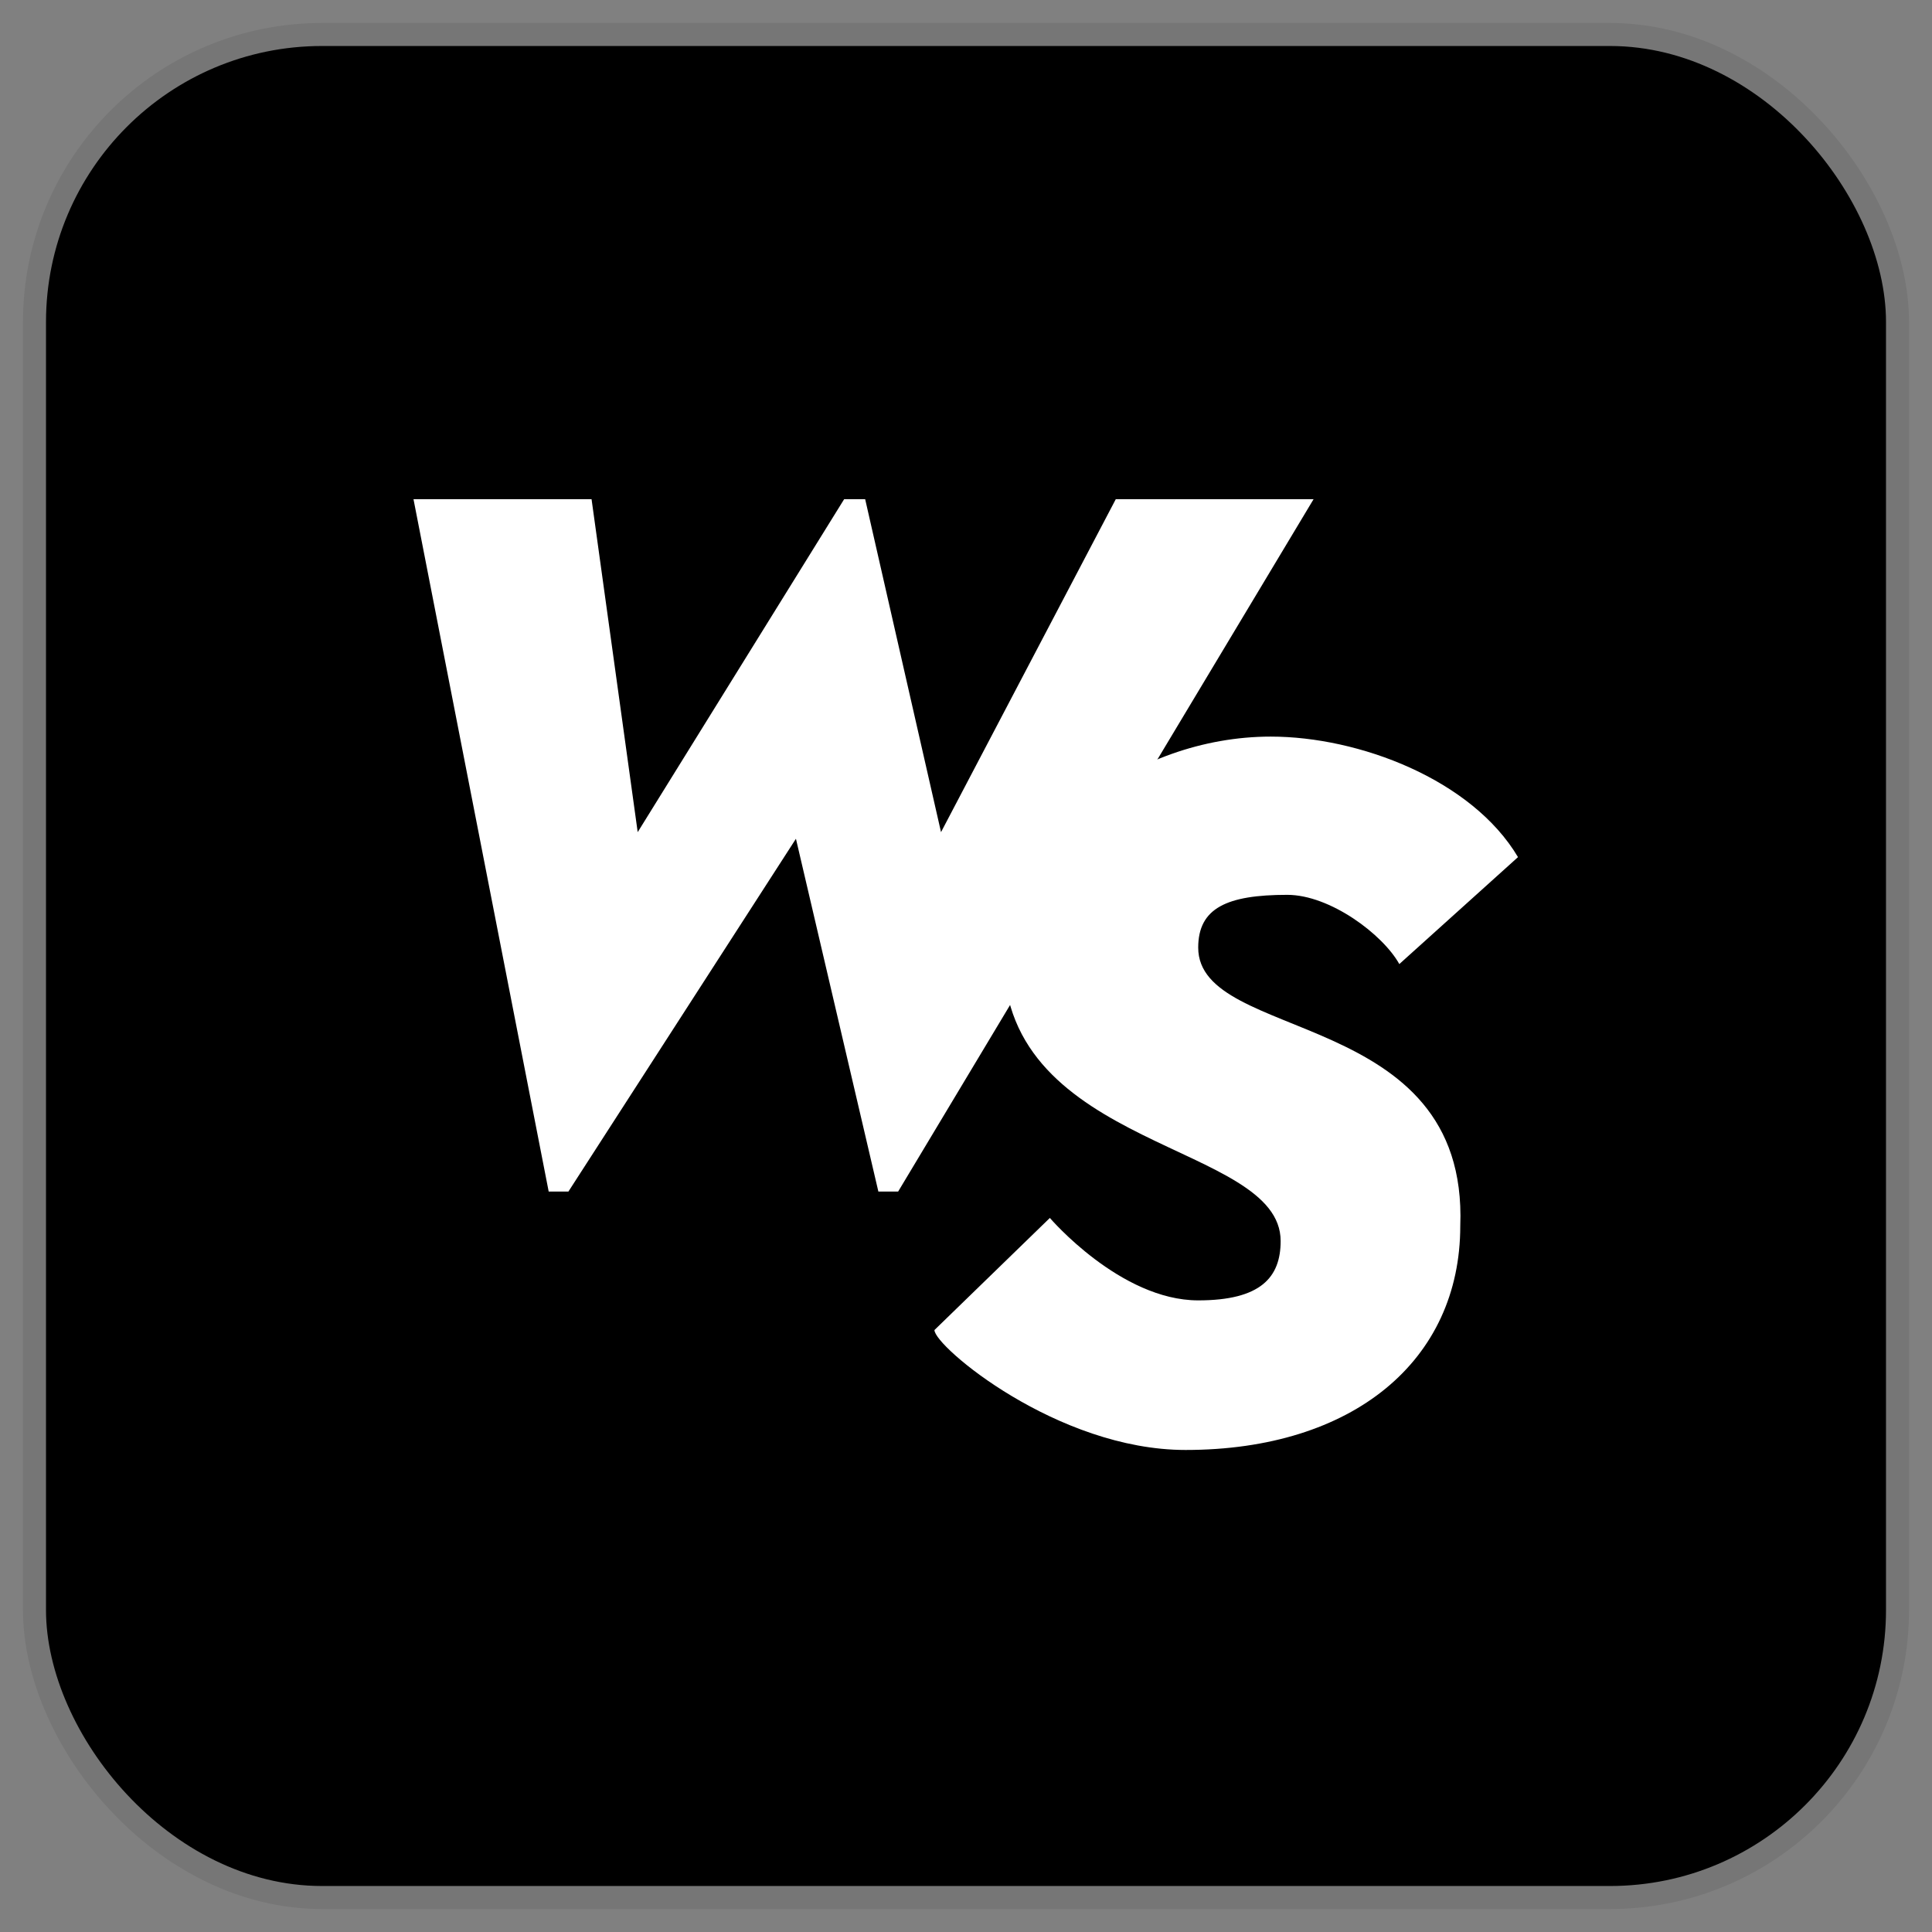
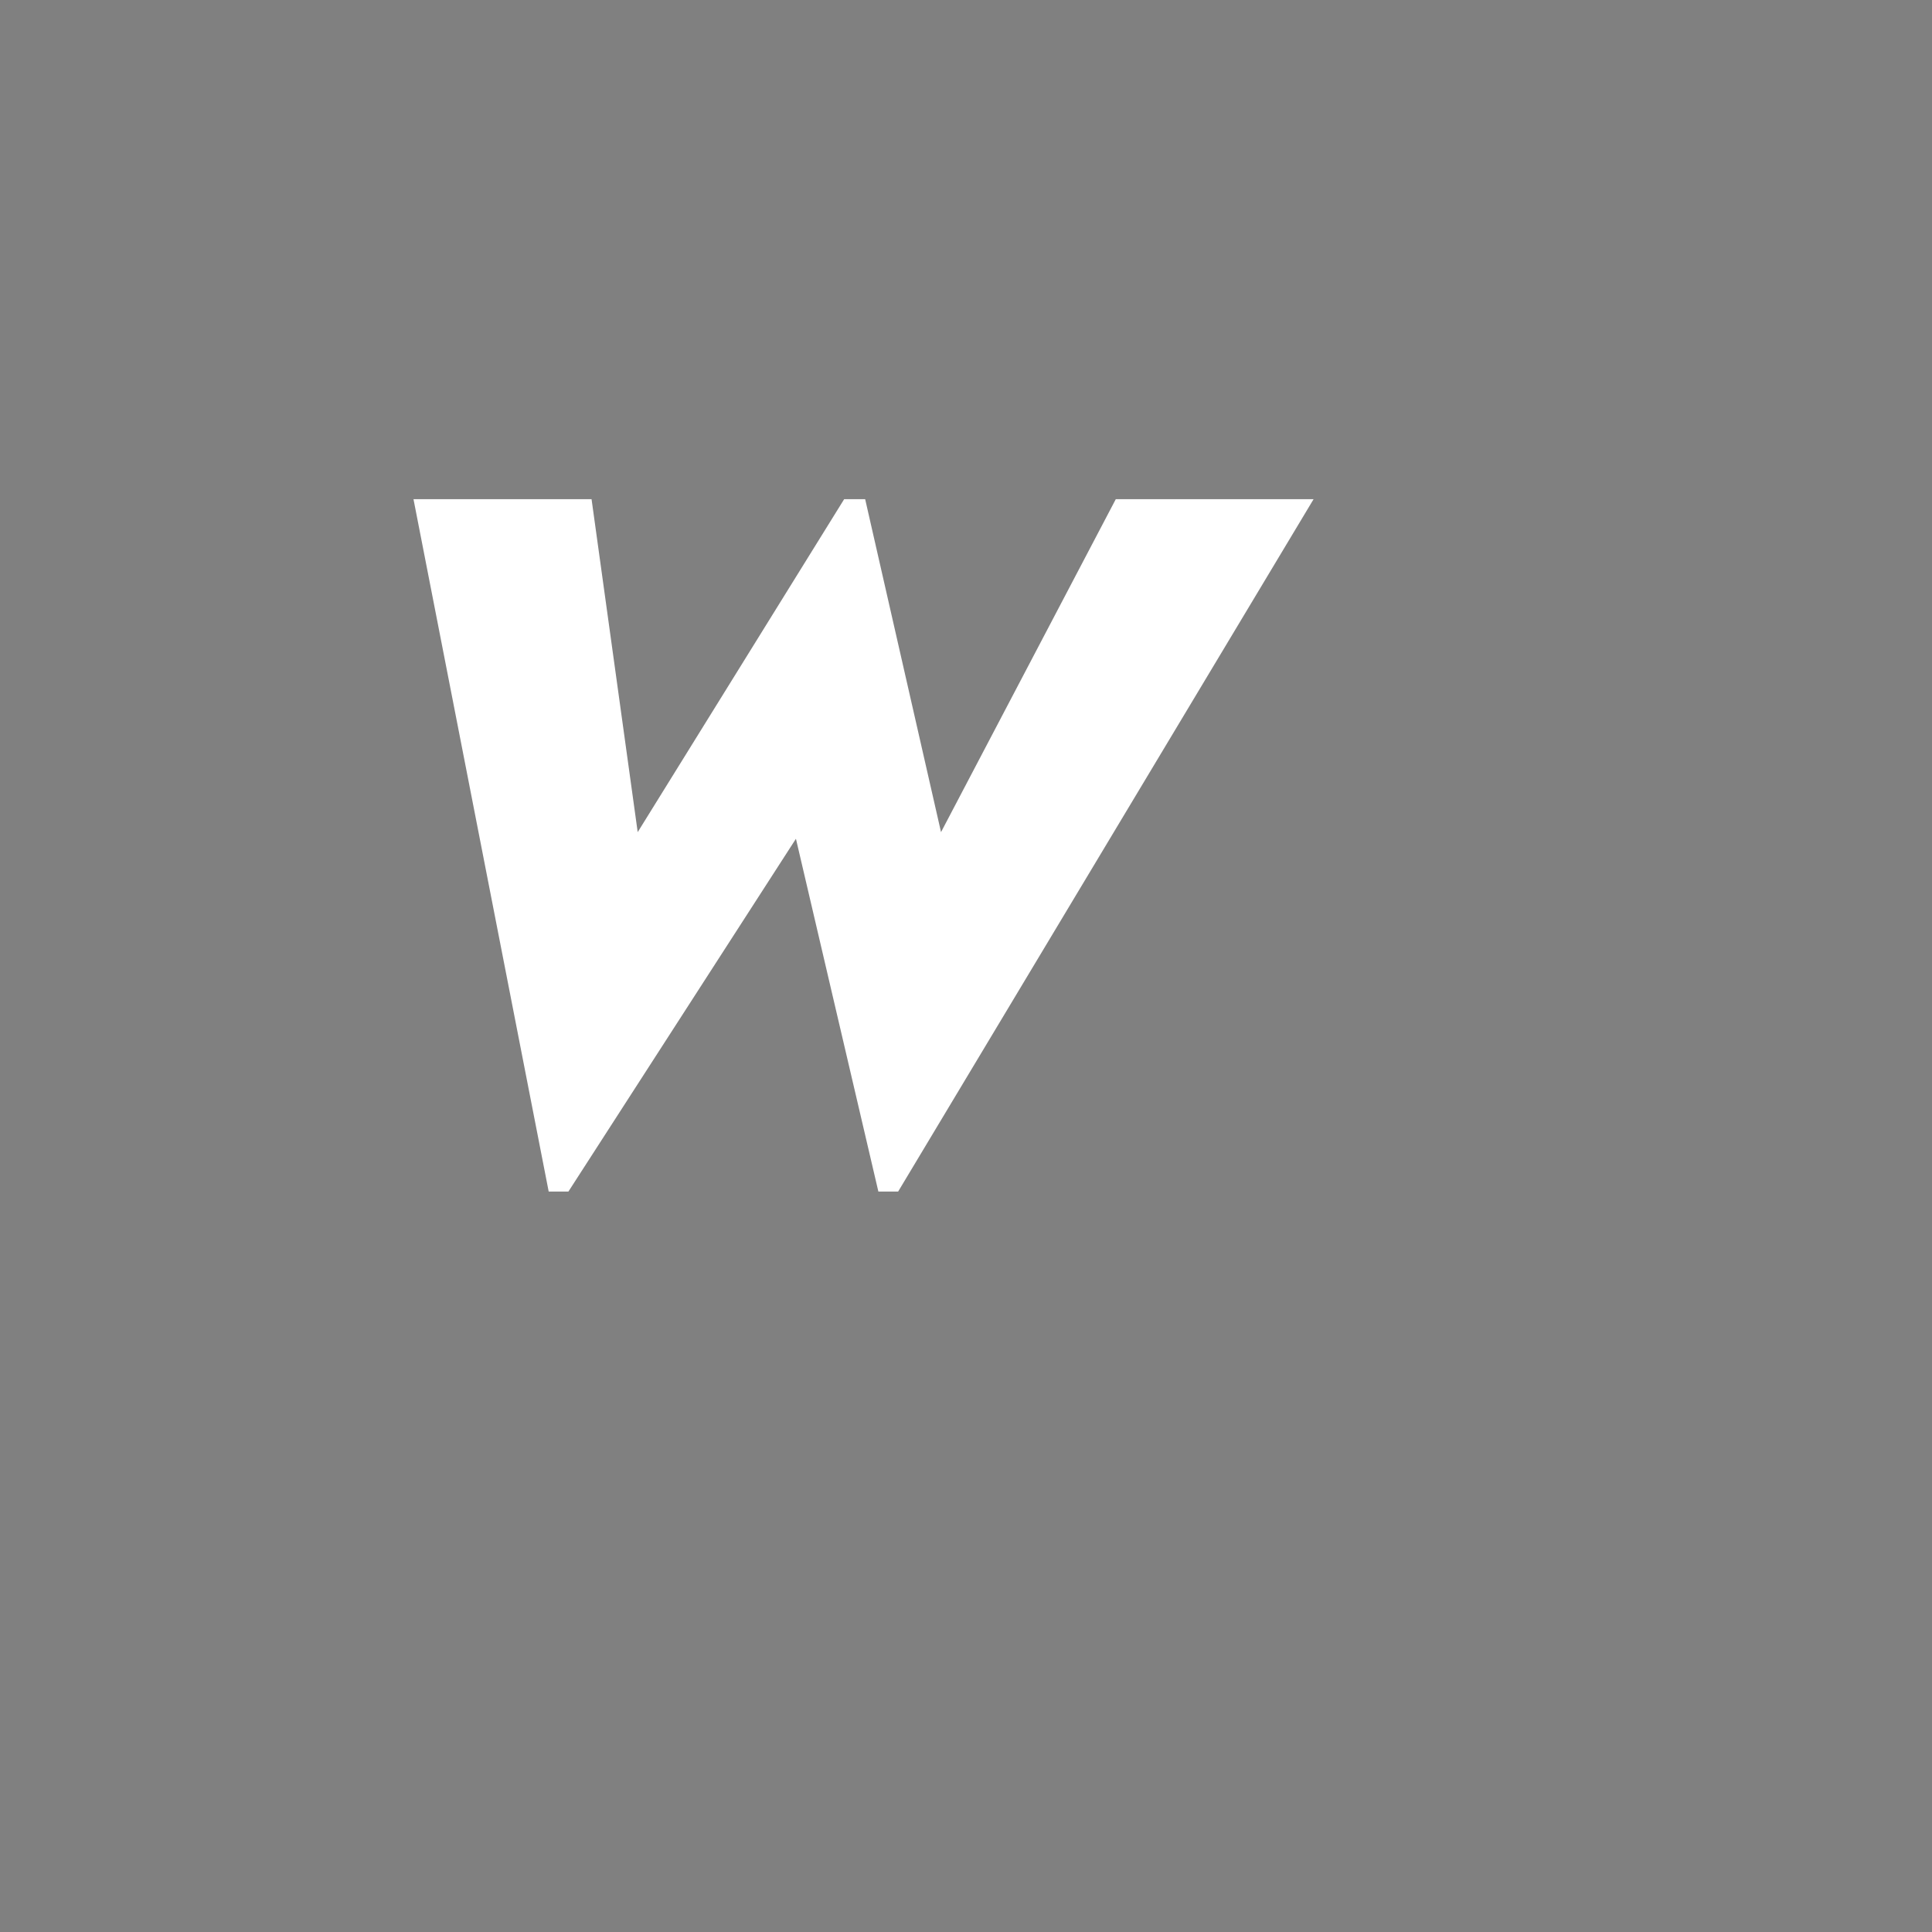
<svg xmlns="http://www.w3.org/2000/svg" width="42" height="42" viewBox="0 0 42 42" fill="none">
  <rect x="0" y="0" width="42" height="42" fill="#808080" stroke="none" />
-   <rect x="1" y="1" width="40" height="40" rx="6" fill="black" />
-   <rect x="1" y="1" width="40" height="40" rx="6" stroke="black" stroke-opacity="0.08" />
  <path d="M11.928 25.903L8.989 10.852H12.86L13.863 18.09L18.351 10.852H18.808L20.457 18.09L24.256 10.852H28.556L19.525 25.903H19.095L17.303 18.234L12.357 25.903H11.928Z" fill="white" />
-   <path d="M25.773 31.521C22.983 31.521 20.314 29.269 20.314 28.914L22.823 26.477C22.823 26.477 24.355 28.269 26.048 28.269C27.41 28.269 27.84 27.767 27.84 26.979C27.84 24.828 21.819 25.021 21.819 20.805C21.819 18.154 24.675 16.013 27.625 16.013C29.541 16.013 31.997 16.944 33 18.633L30.42 20.958C30.061 20.313 28.915 19.453 27.983 19.453C26.673 19.453 26.048 19.74 26.048 20.6C26.048 22.678 31.925 21.89 31.745 26.65C31.745 29.578 29.416 31.521 25.773 31.521Z" fill="white" />
</svg>